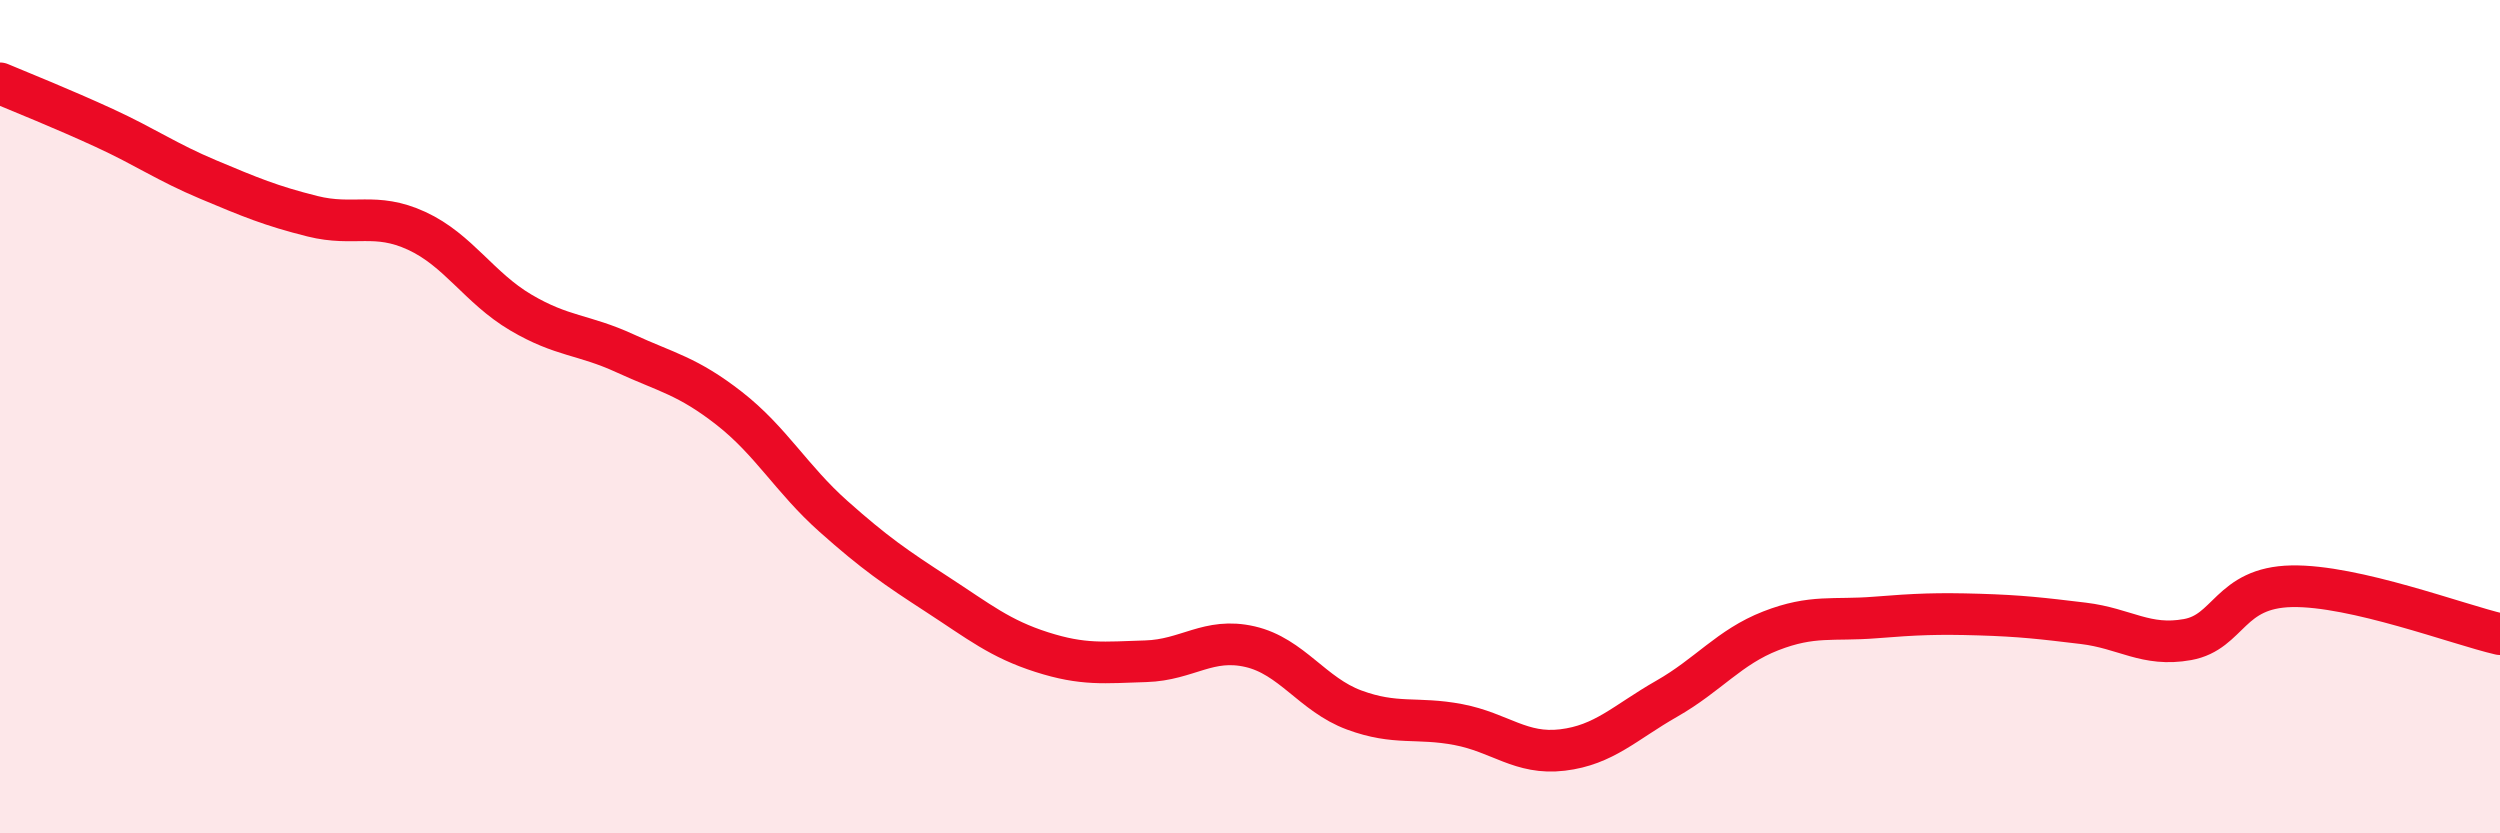
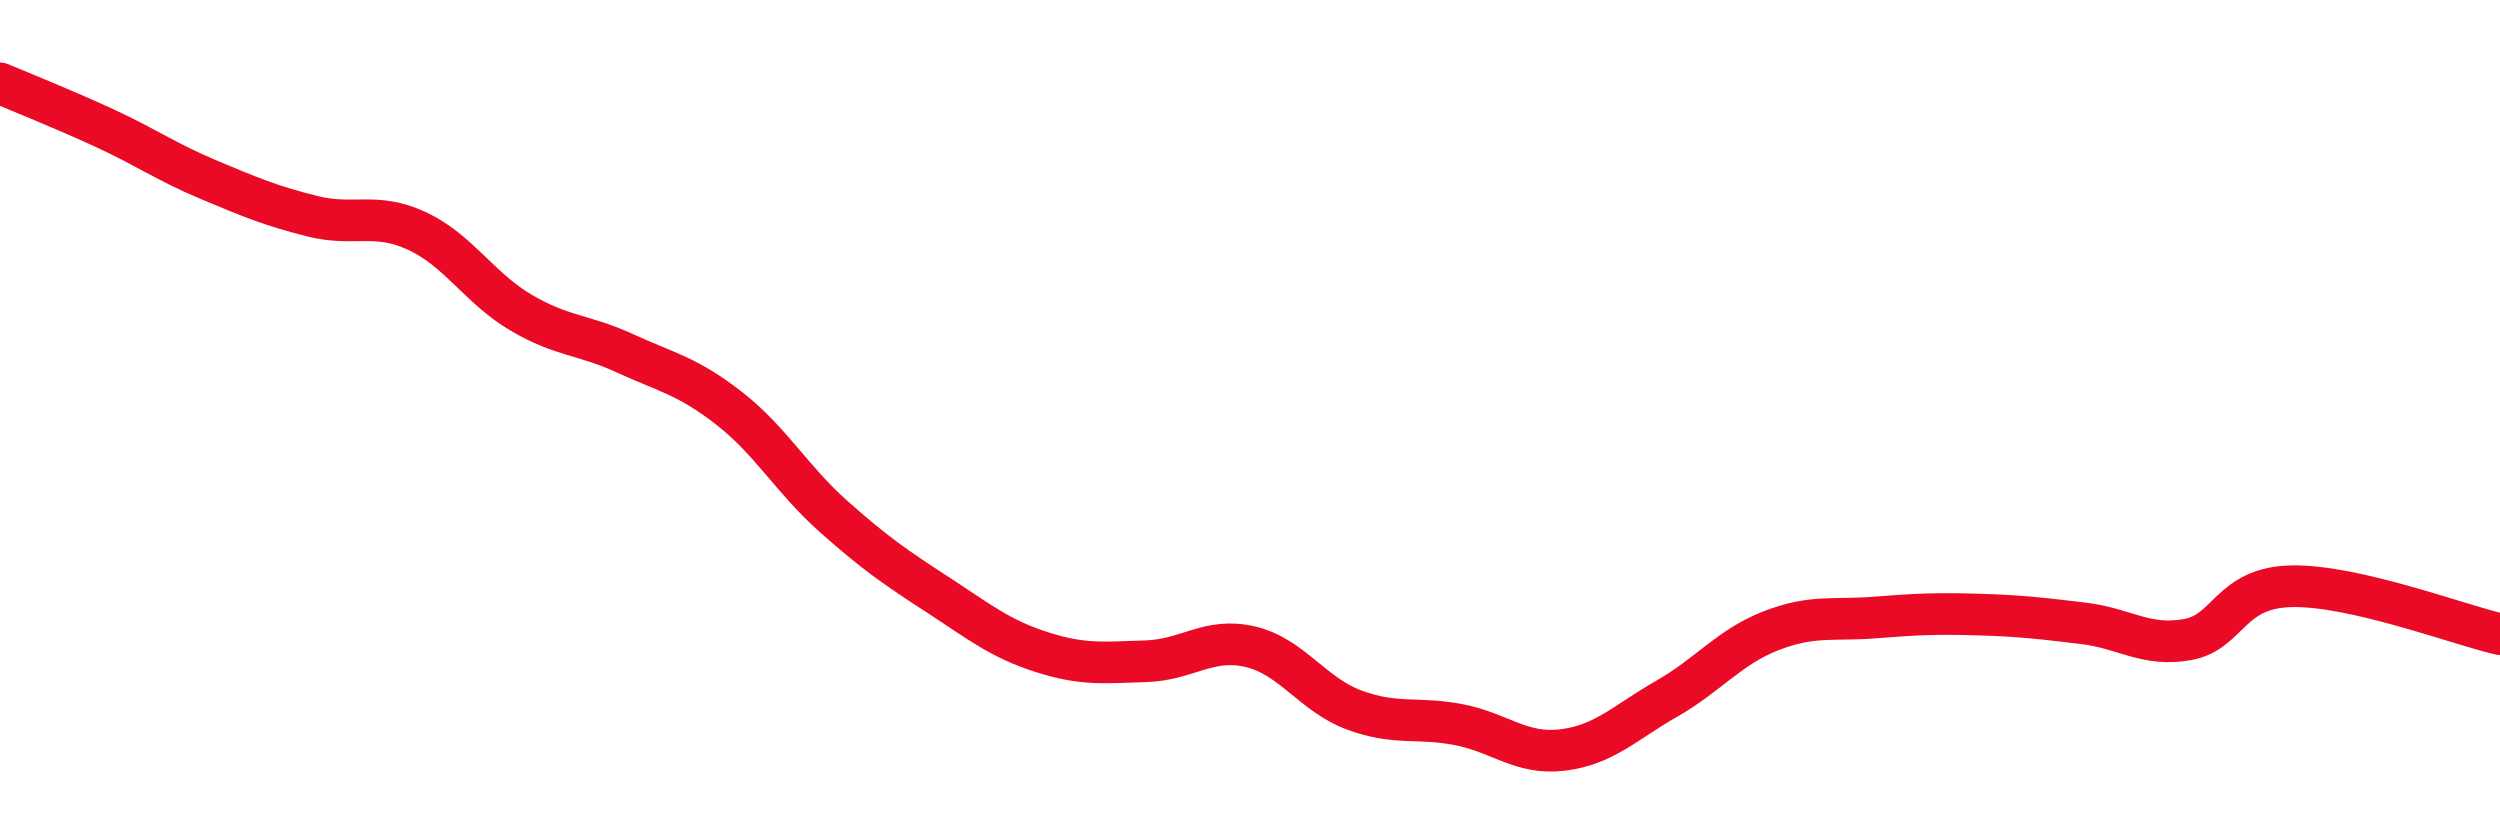
<svg xmlns="http://www.w3.org/2000/svg" width="60" height="20" viewBox="0 0 60 20">
-   <path d="M 0,2 C 0.5,2.21 1.5,2.61 2.5,3.07 C 3.5,3.53 4,3.89 5,4.31 C 6,4.73 6.5,4.94 7.5,5.19 C 8.5,5.44 9,5.08 10,5.54 C 11,6 11.5,6.91 12.5,7.5 C 13.5,8.09 14,8.02 15,8.48 C 16,8.94 16.5,9.02 17.5,9.8 C 18.5,10.58 19,11.5 20,12.39 C 21,13.28 21.5,13.62 22.5,14.27 C 23.5,14.92 24,15.33 25,15.65 C 26,15.97 26.5,15.9 27.5,15.87 C 28.5,15.84 29,15.29 30,15.52 C 31,15.75 31.5,16.67 32.5,17.04 C 33.5,17.41 34,17.2 35,17.39 C 36,17.58 36.5,18.12 37.5,18 C 38.5,17.88 39,17.34 40,16.77 C 41,16.2 41.5,15.53 42.5,15.14 C 43.5,14.75 44,14.9 45,14.82 C 46,14.74 46.5,14.72 47.5,14.75 C 48.5,14.78 49,14.84 50,14.96 C 51,15.08 51.5,15.53 52.5,15.35 C 53.5,15.17 53.5,14.1 55,14.07 C 56.5,14.04 59,14.99 60,15.22L60 20L0 20Z" fill="#EB0A25" opacity="0.1" stroke-linecap="round" stroke-linejoin="round" />
  <path d="M 0,2 C 0.5,2.21 1.5,2.61 2.5,3.07 C 3.5,3.53 4,3.89 5,4.31 C 6,4.73 6.5,4.94 7.5,5.19 C 8.5,5.44 9,5.08 10,5.54 C 11,6 11.5,6.91 12.5,7.5 C 13.5,8.09 14,8.02 15,8.48 C 16,8.94 16.5,9.02 17.5,9.8 C 18.5,10.58 19,11.5 20,12.39 C 21,13.28 21.5,13.62 22.5,14.27 C 23.5,14.92 24,15.33 25,15.65 C 26,15.97 26.5,15.9 27.5,15.87 C 28.5,15.84 29,15.29 30,15.52 C 31,15.75 31.5,16.67 32.5,17.04 C 33.5,17.41 34,17.2 35,17.39 C 36,17.58 36.5,18.12 37.5,18 C 38.5,17.88 39,17.34 40,16.77 C 41,16.2 41.5,15.53 42.5,15.14 C 43.5,14.75 44,14.9 45,14.82 C 46,14.74 46.5,14.72 47.5,14.75 C 48.5,14.78 49,14.84 50,14.96 C 51,15.08 51.5,15.53 52.5,15.35 C 53.5,15.17 53.5,14.1 55,14.07 C 56.5,14.04 59,14.99 60,15.22" stroke="#EB0A25" stroke-width="1" fill="none" stroke-linecap="round" stroke-linejoin="round" />
</svg>